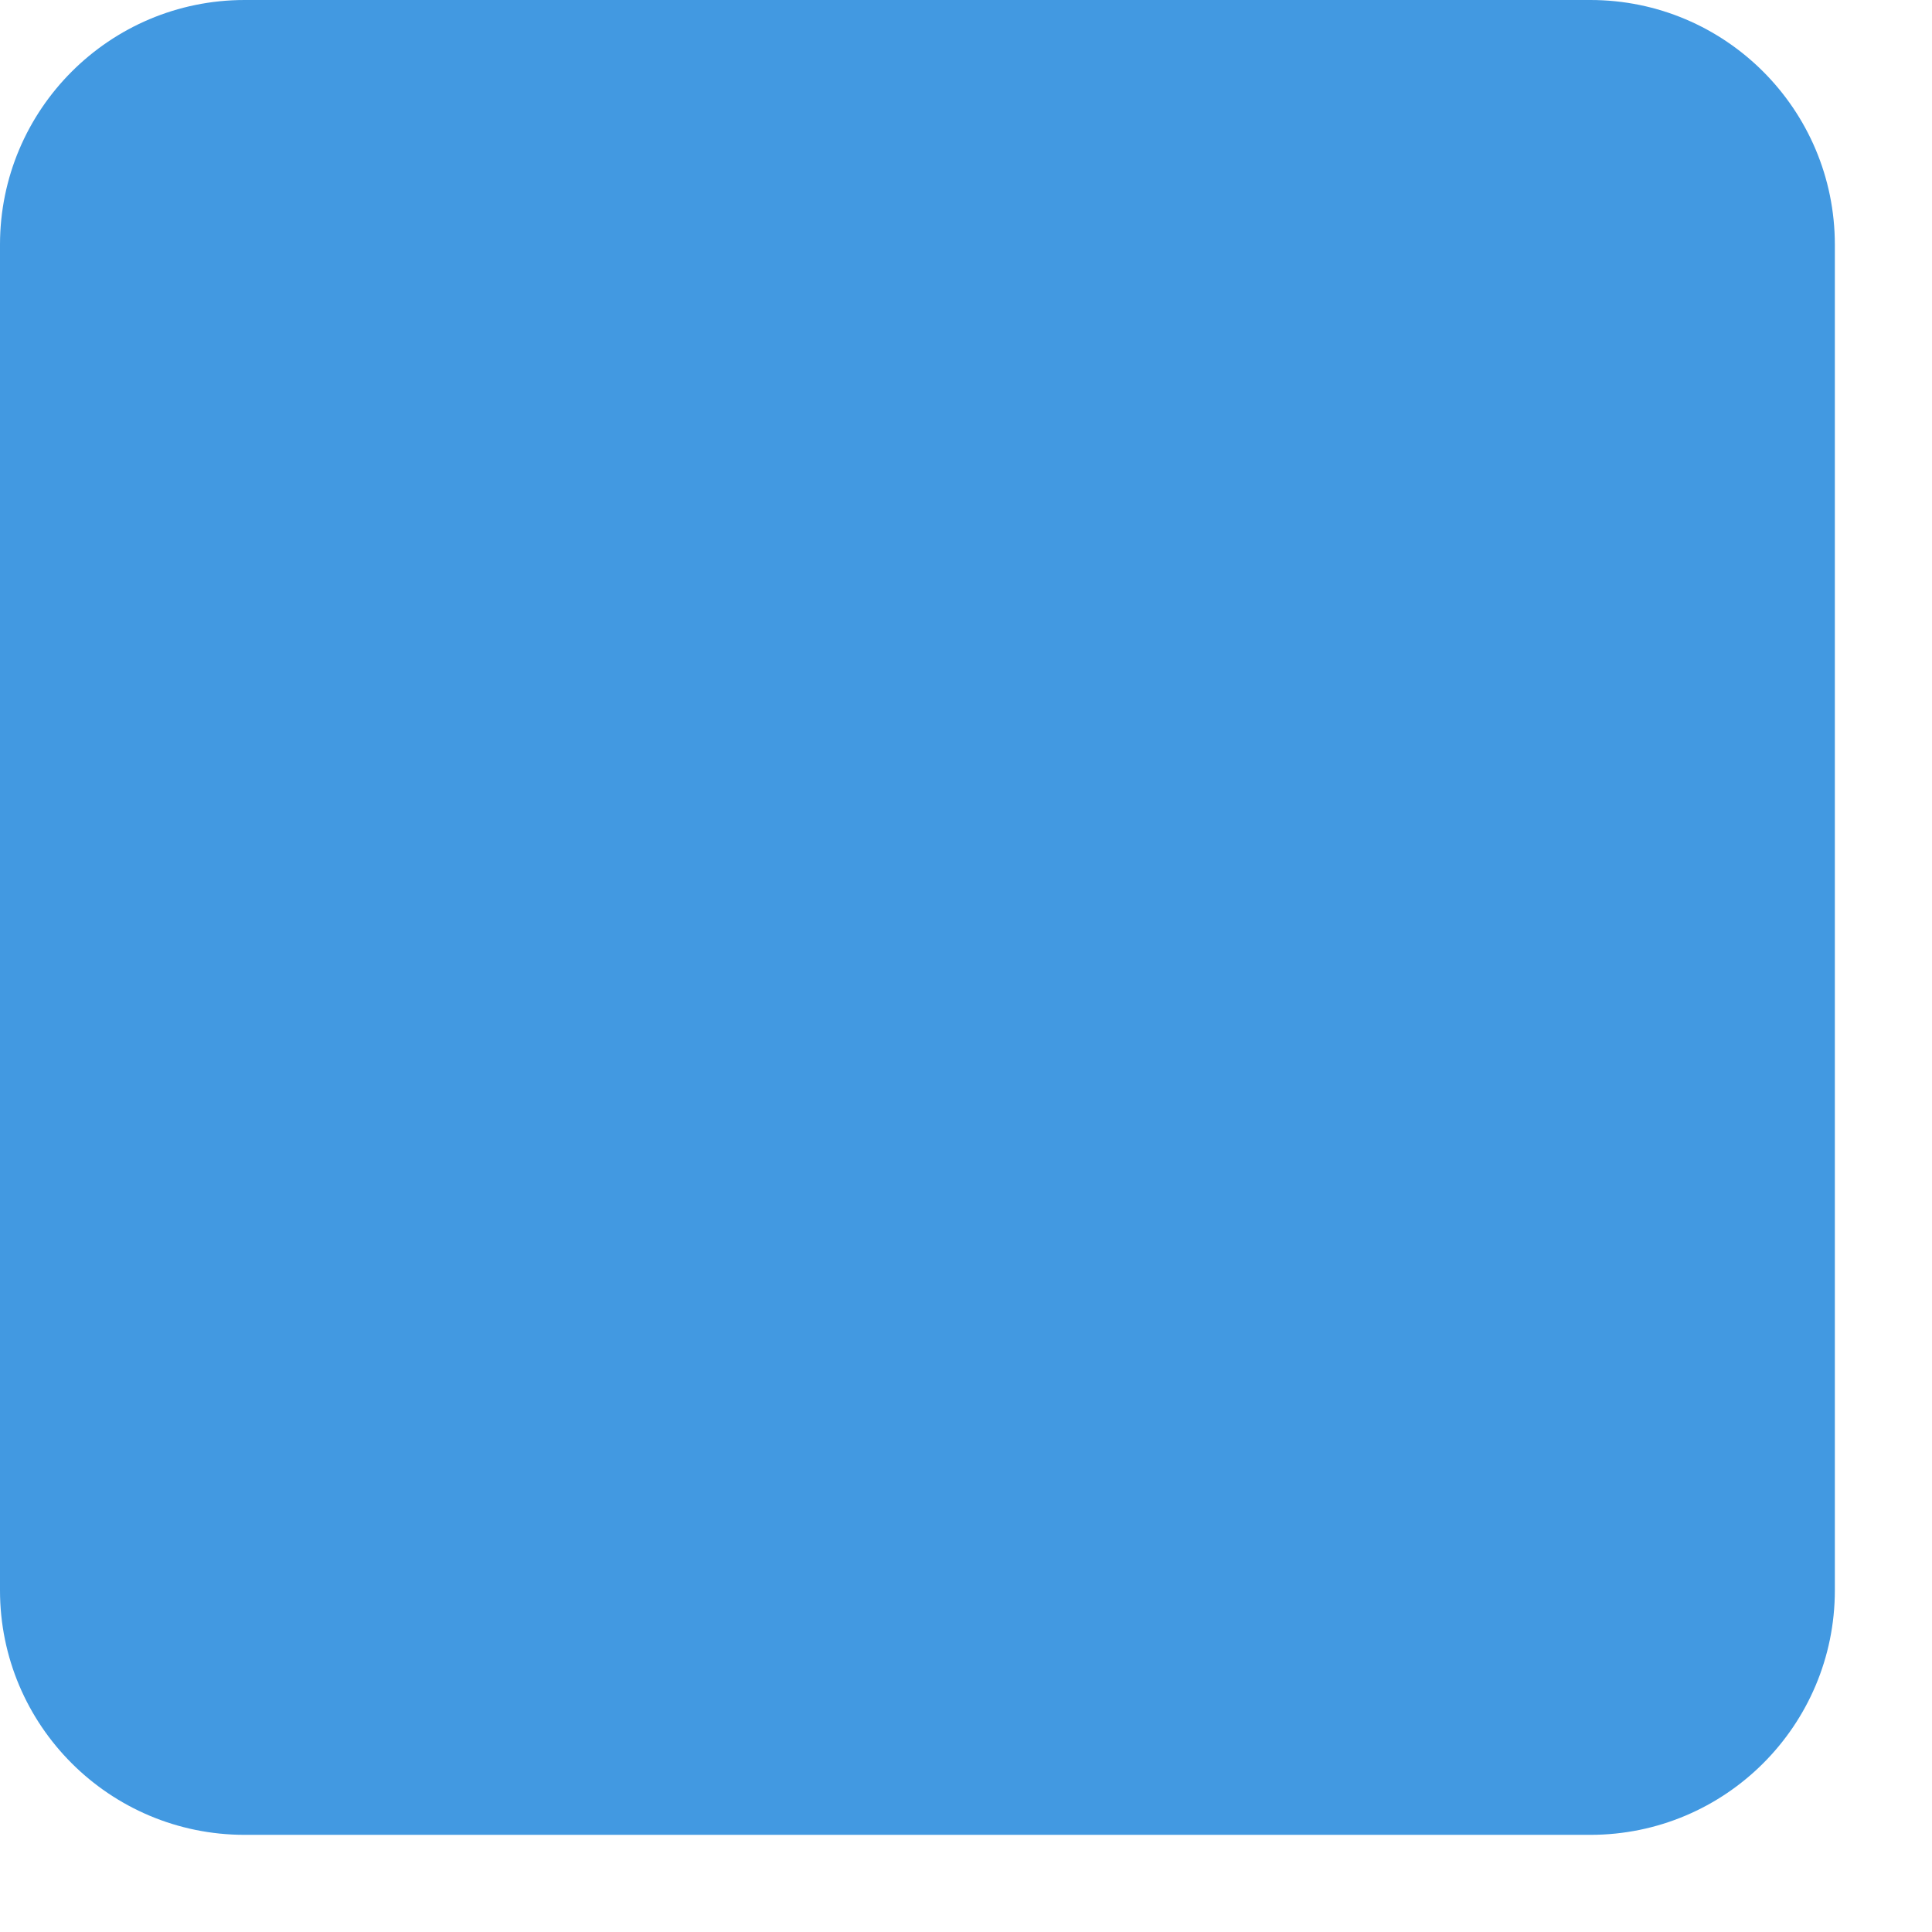
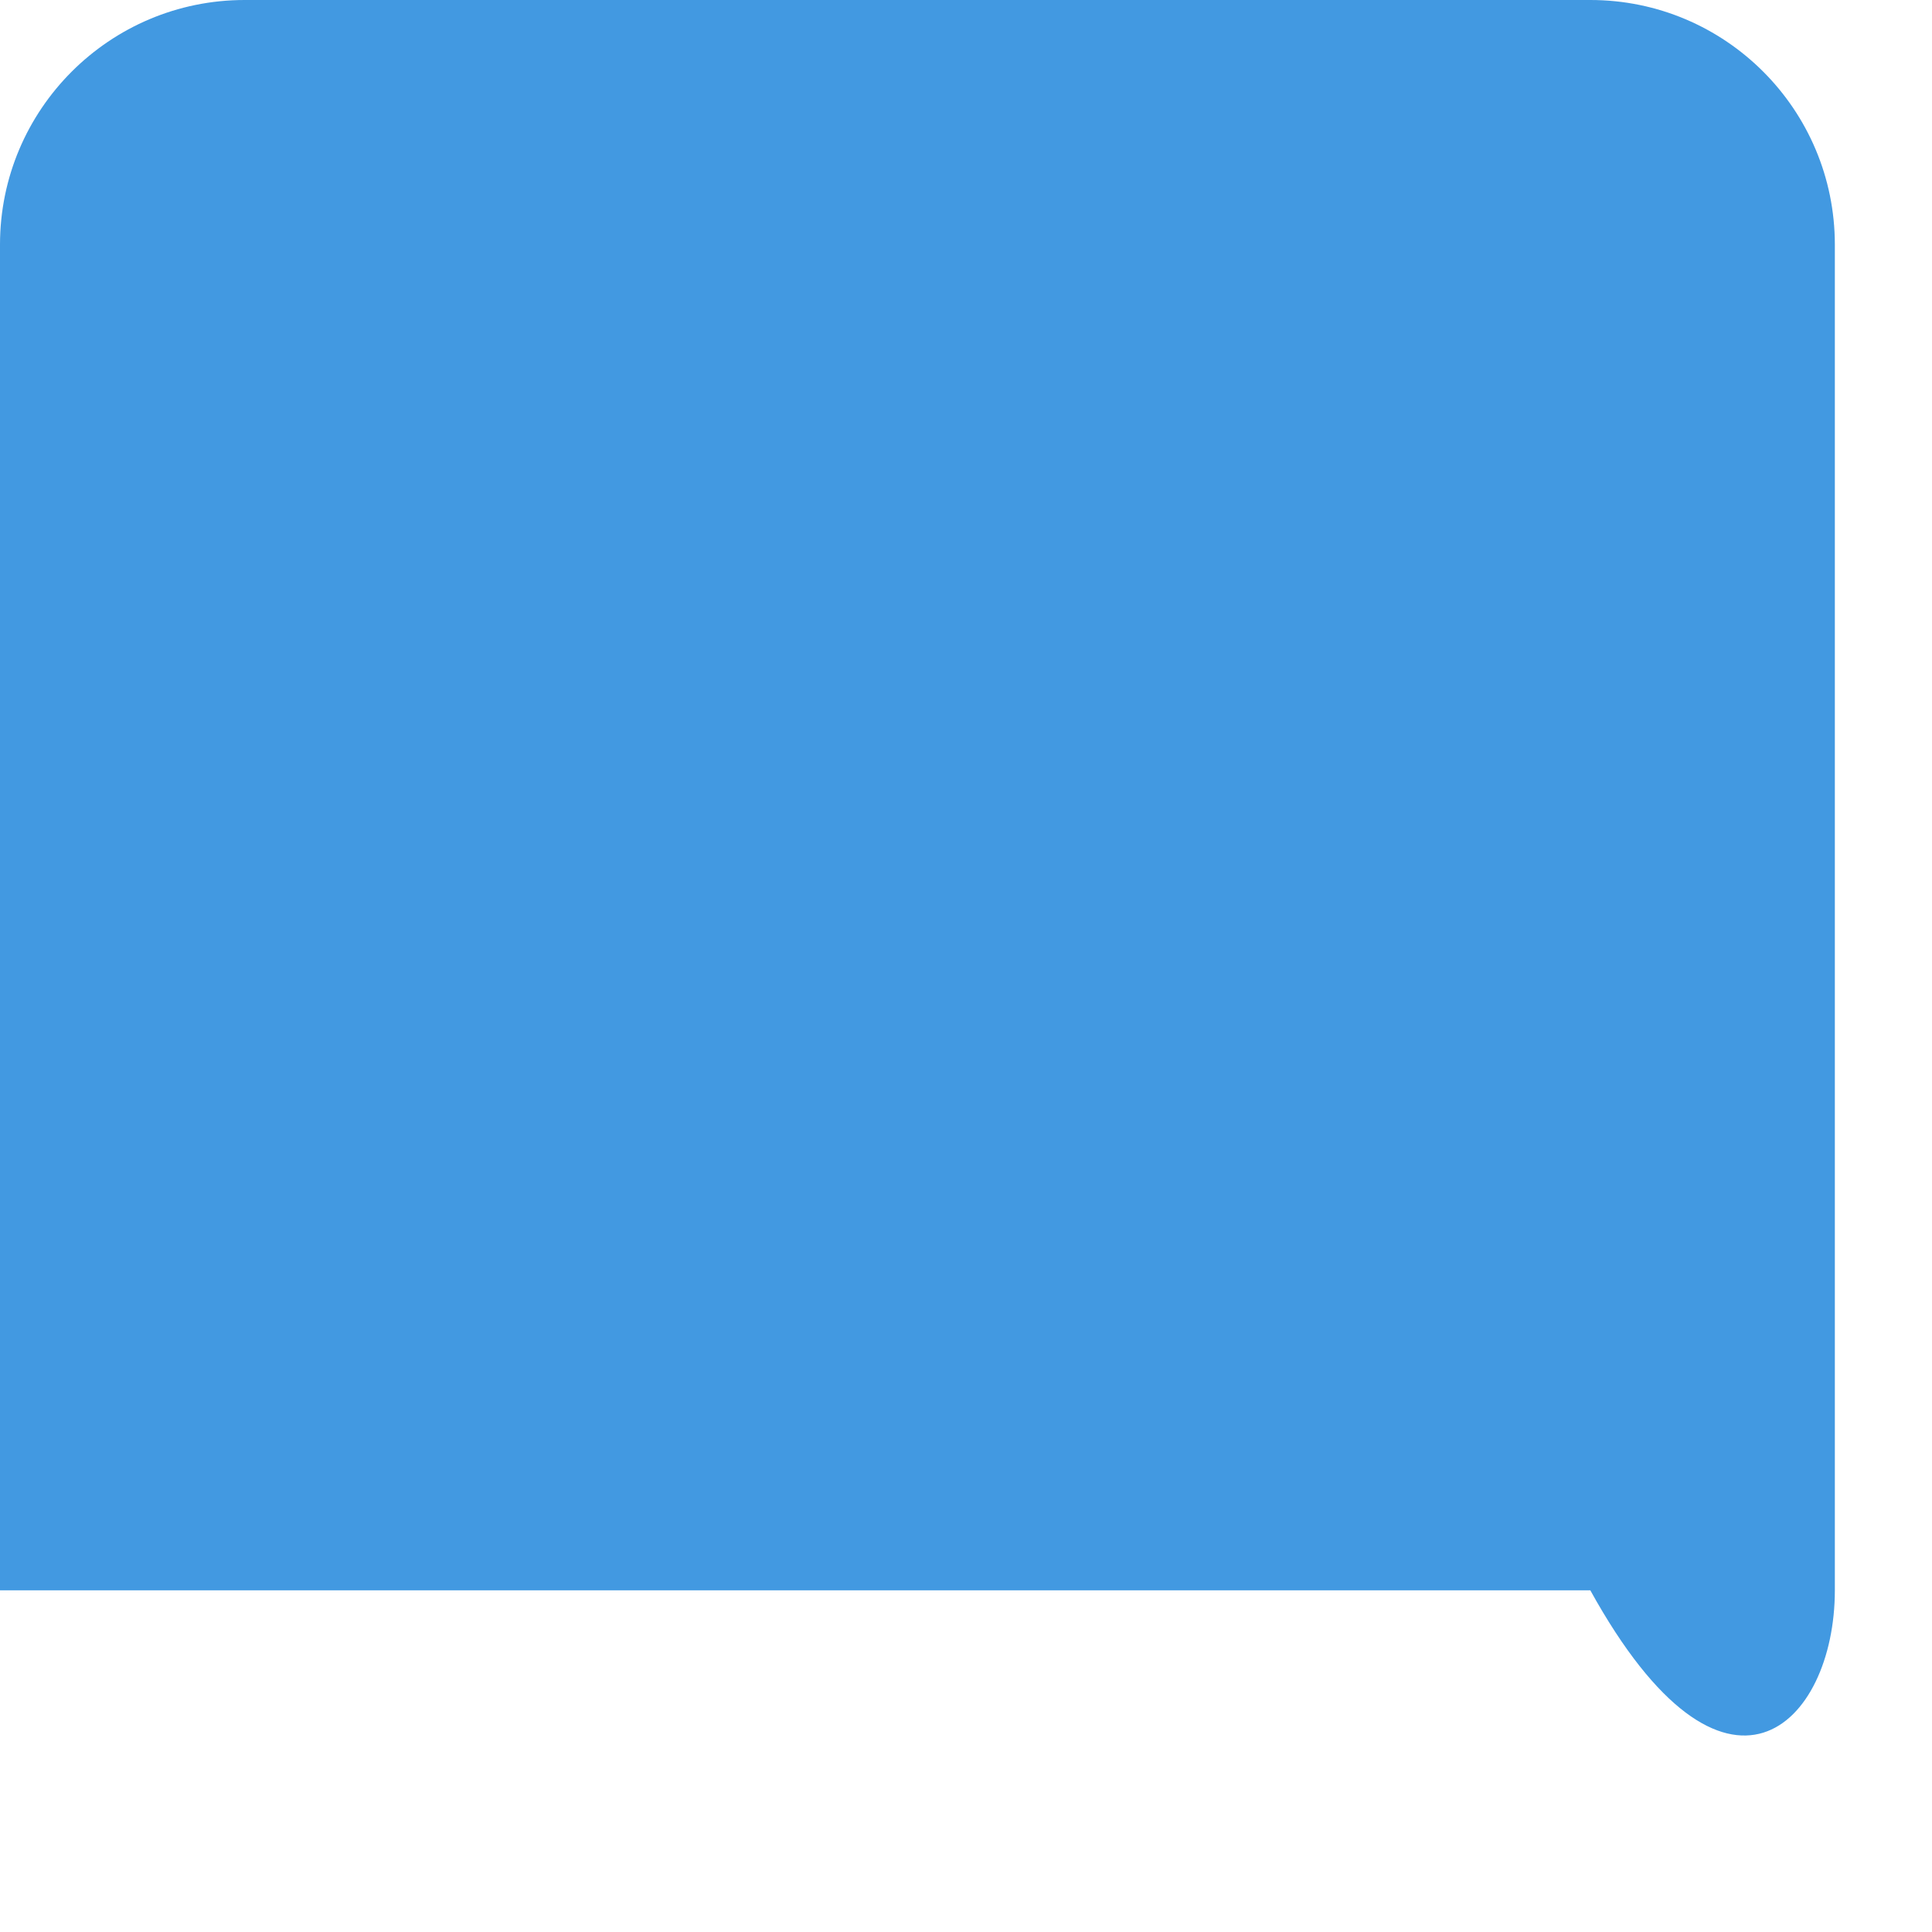
<svg xmlns="http://www.w3.org/2000/svg" fill="none" height="100%" overflow="visible" preserveAspectRatio="none" style="display: block;" viewBox="0 0 14 14" width="100%">
-   <path d="M11.524 0H1.773C0.794 0 0 0.794 0 1.773V11.524C0 12.503 0.794 13.296 1.773 13.296H11.524C12.503 13.296 13.296 12.503 13.296 11.524V1.773C13.296 0.794 12.503 0 11.524 0Z" fill="#4299E1" id="Vector" />
+   <path d="M11.524 0H1.773C0.794 0 0 0.794 0 1.773V11.524H11.524C12.503 13.296 13.296 12.503 13.296 11.524V1.773C13.296 0.794 12.503 0 11.524 0Z" fill="#4299E1" id="Vector" />
</svg>